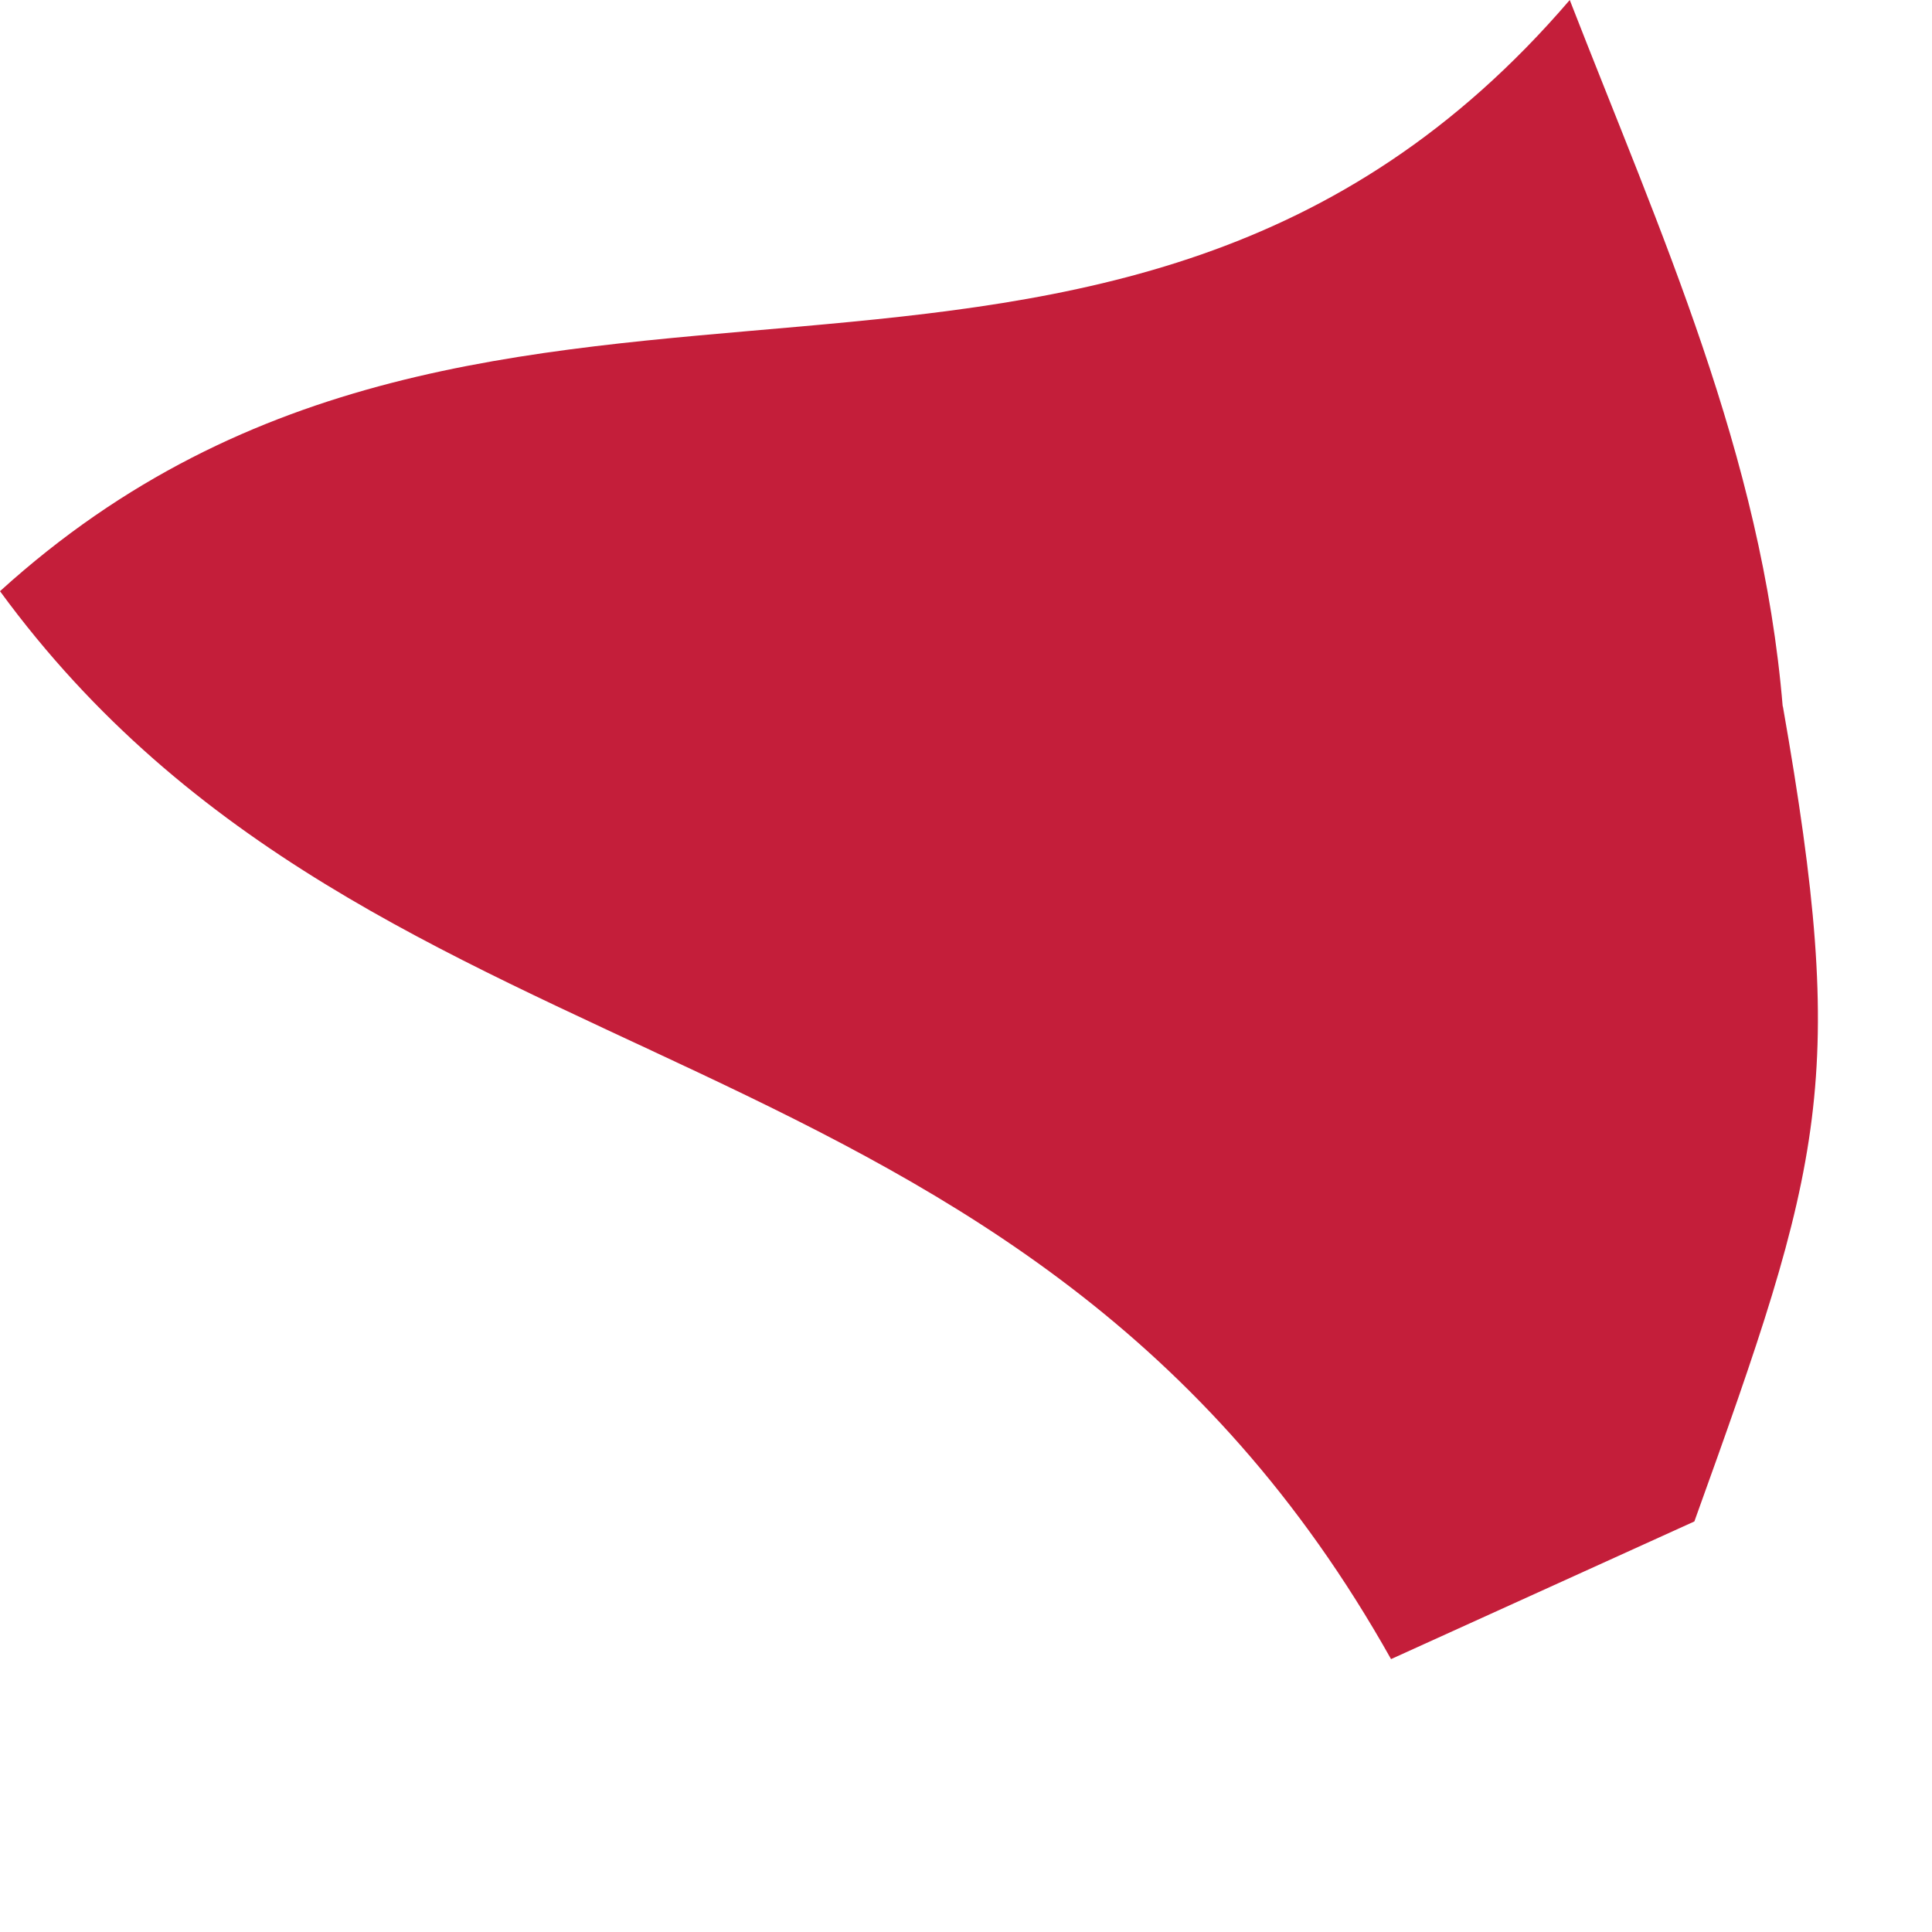
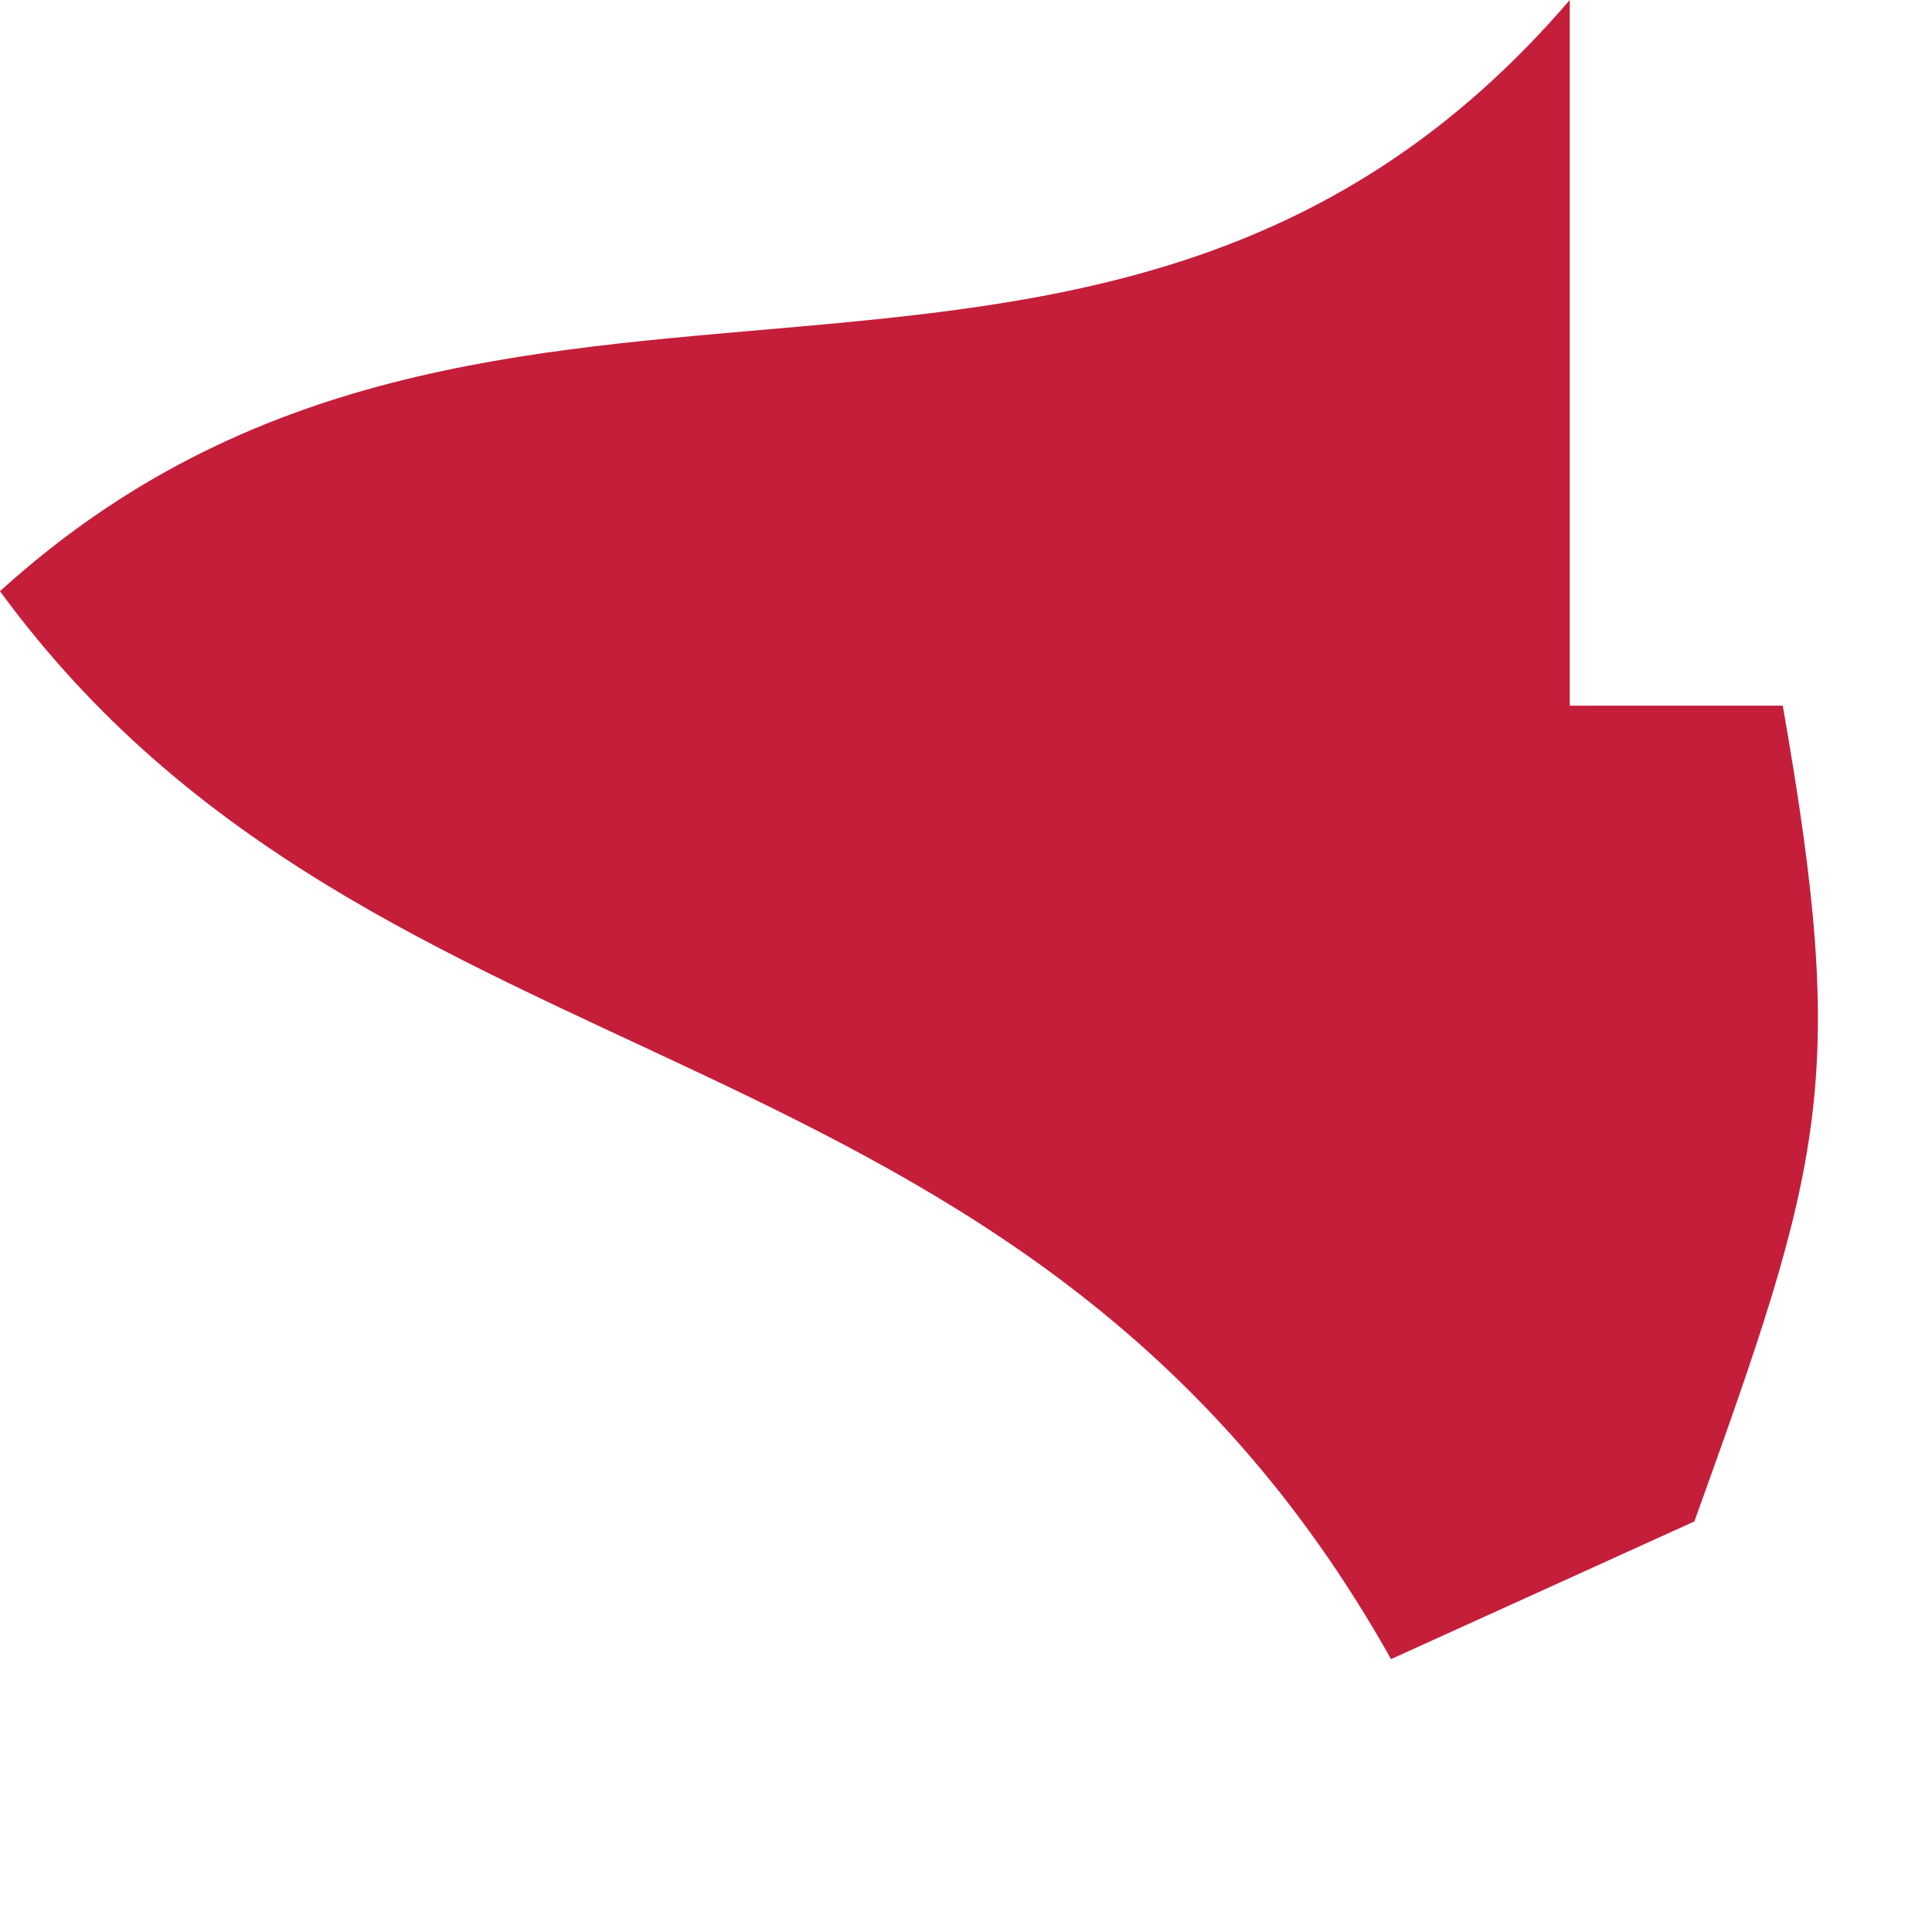
<svg xmlns="http://www.w3.org/2000/svg" fill="none" height="100%" overflow="visible" preserveAspectRatio="none" style="display: block;" viewBox="0 0 4 4" width="100%">
-   <path d="M3.691 1.461C3.827 2.236 3.776 2.406 3.508 3.15L2.88 3.435C2.117 2.075 0.784 2.296 0 1.224C1.033 0.286 2.299 1.109 3.25 0C3.438 0.483 3.648 0.942 3.691 1.464V1.461Z" fill="#C41E3A" id="Vector" />
+   <path d="M3.691 1.461C3.827 2.236 3.776 2.406 3.508 3.15L2.88 3.435C2.117 2.075 0.784 2.296 0 1.224C1.033 0.286 2.299 1.109 3.25 0V1.461Z" fill="#C41E3A" id="Vector" />
</svg>